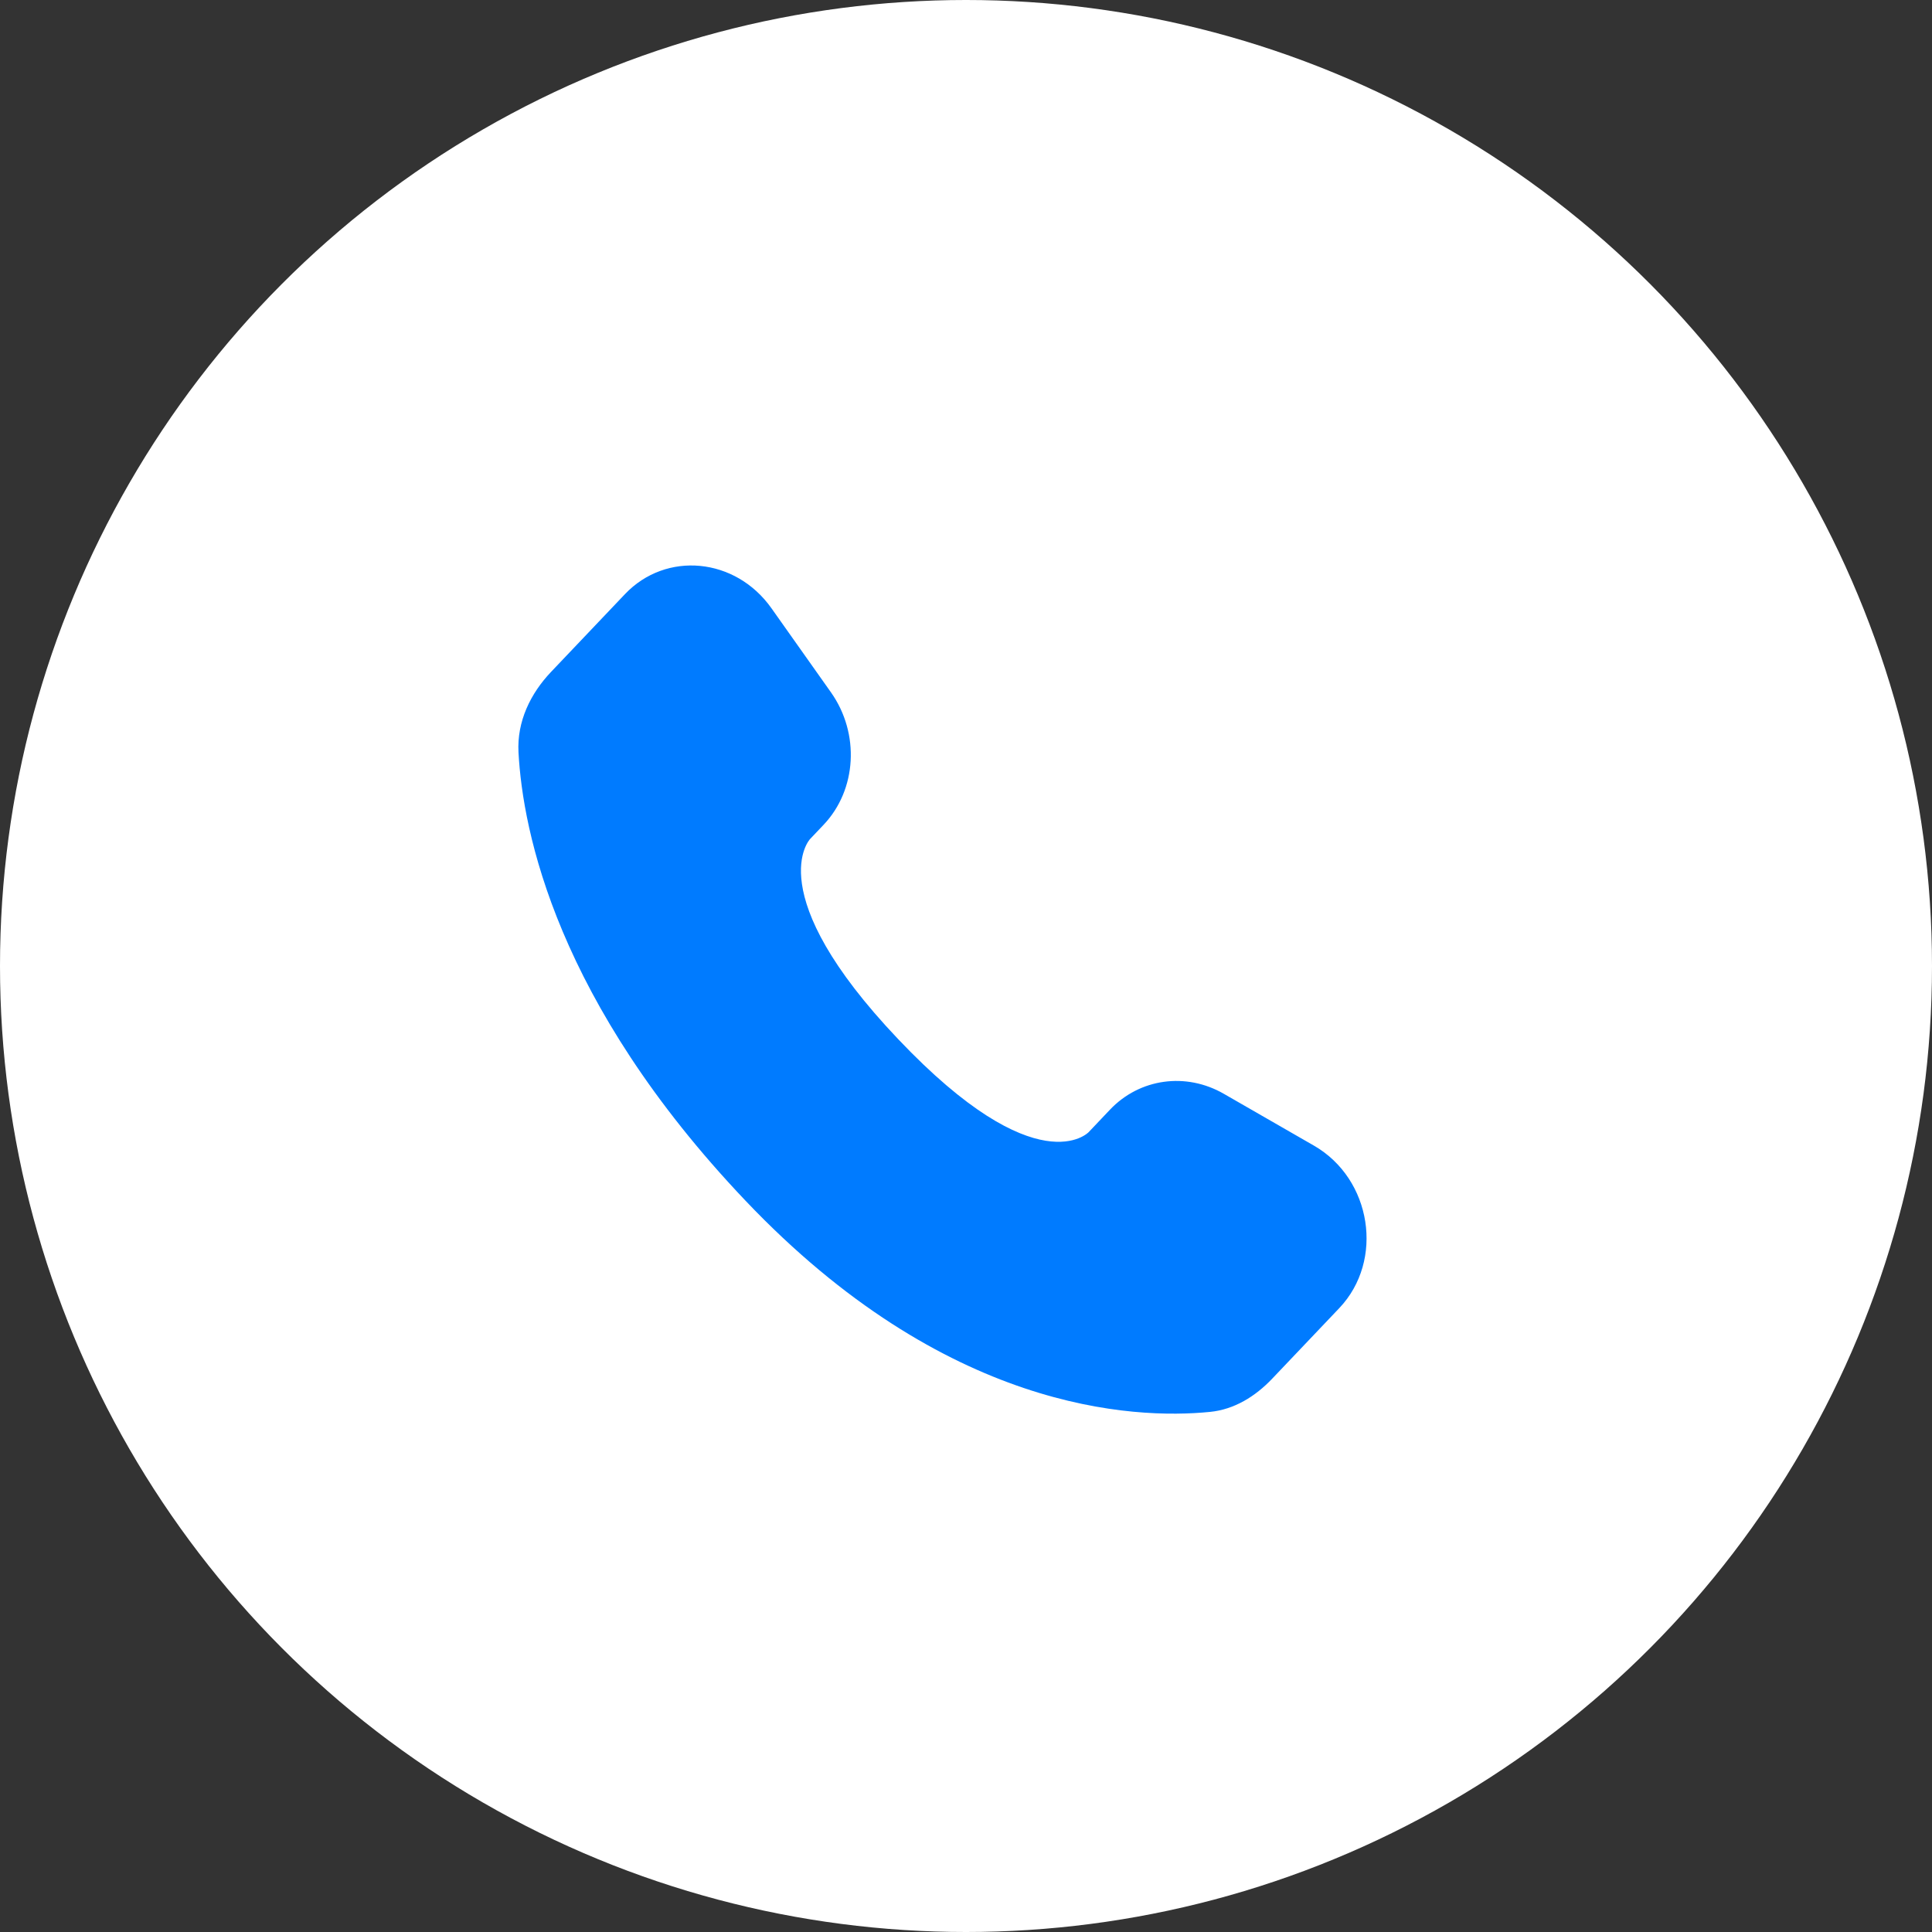
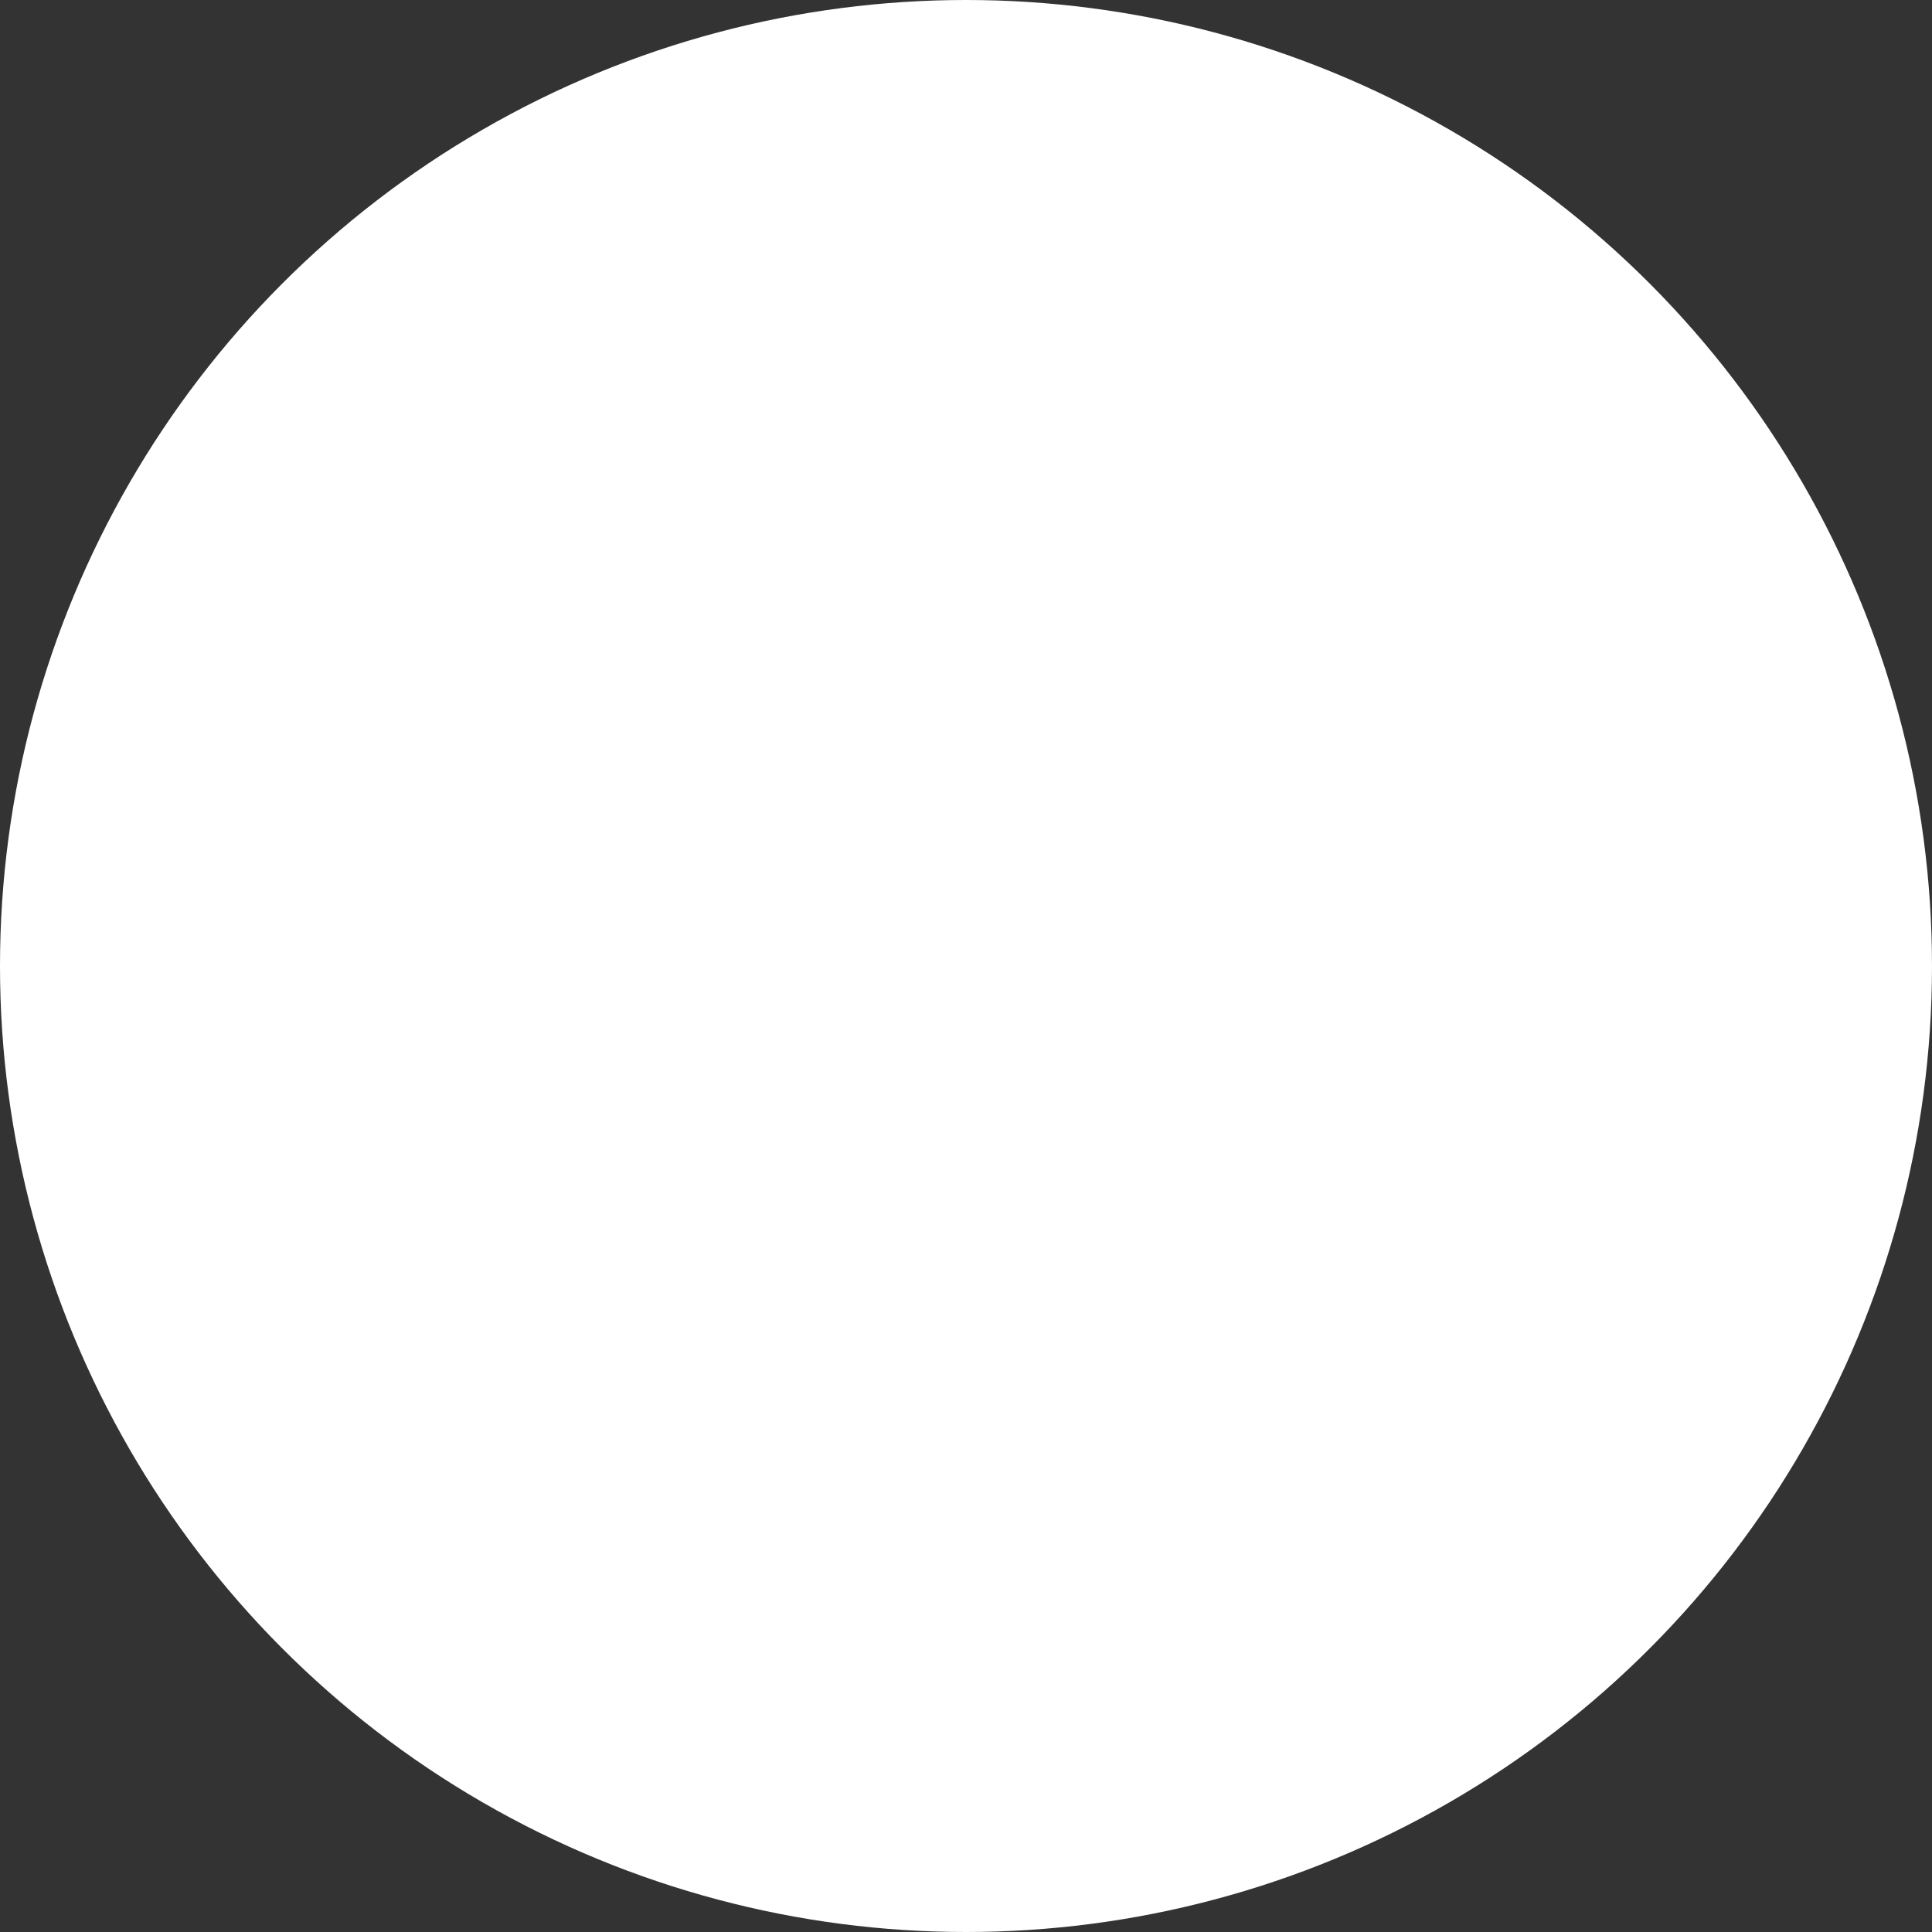
<svg xmlns="http://www.w3.org/2000/svg" width="35" height="35" viewBox="0 0 35 35" fill="none">
  <rect x="0" y="0" width="35" height="35" fill="#333333" stroke="none" />
  <circle cx="17.5" cy="17.5" r="17.5" fill="white" />
-   <path d="M20.109 20.102L19.721 20.511C19.721 20.511 18.796 21.484 16.274 18.828C13.751 16.173 14.675 15.2 14.675 15.2L14.92 14.942C15.523 14.307 15.58 13.287 15.054 12.543L13.977 11.021C13.326 10.099 12.068 9.978 11.321 10.764L9.981 12.174C9.611 12.564 9.363 13.069 9.393 13.63C9.47 15.063 10.083 18.148 13.501 21.747C17.127 25.564 20.528 25.716 21.919 25.578C22.359 25.535 22.742 25.298 23.05 24.973L24.263 23.697C25.081 22.835 24.851 21.357 23.803 20.754L22.172 19.816C21.485 19.42 20.647 19.536 20.109 20.102Z" fill="#007BFF" />
</svg>